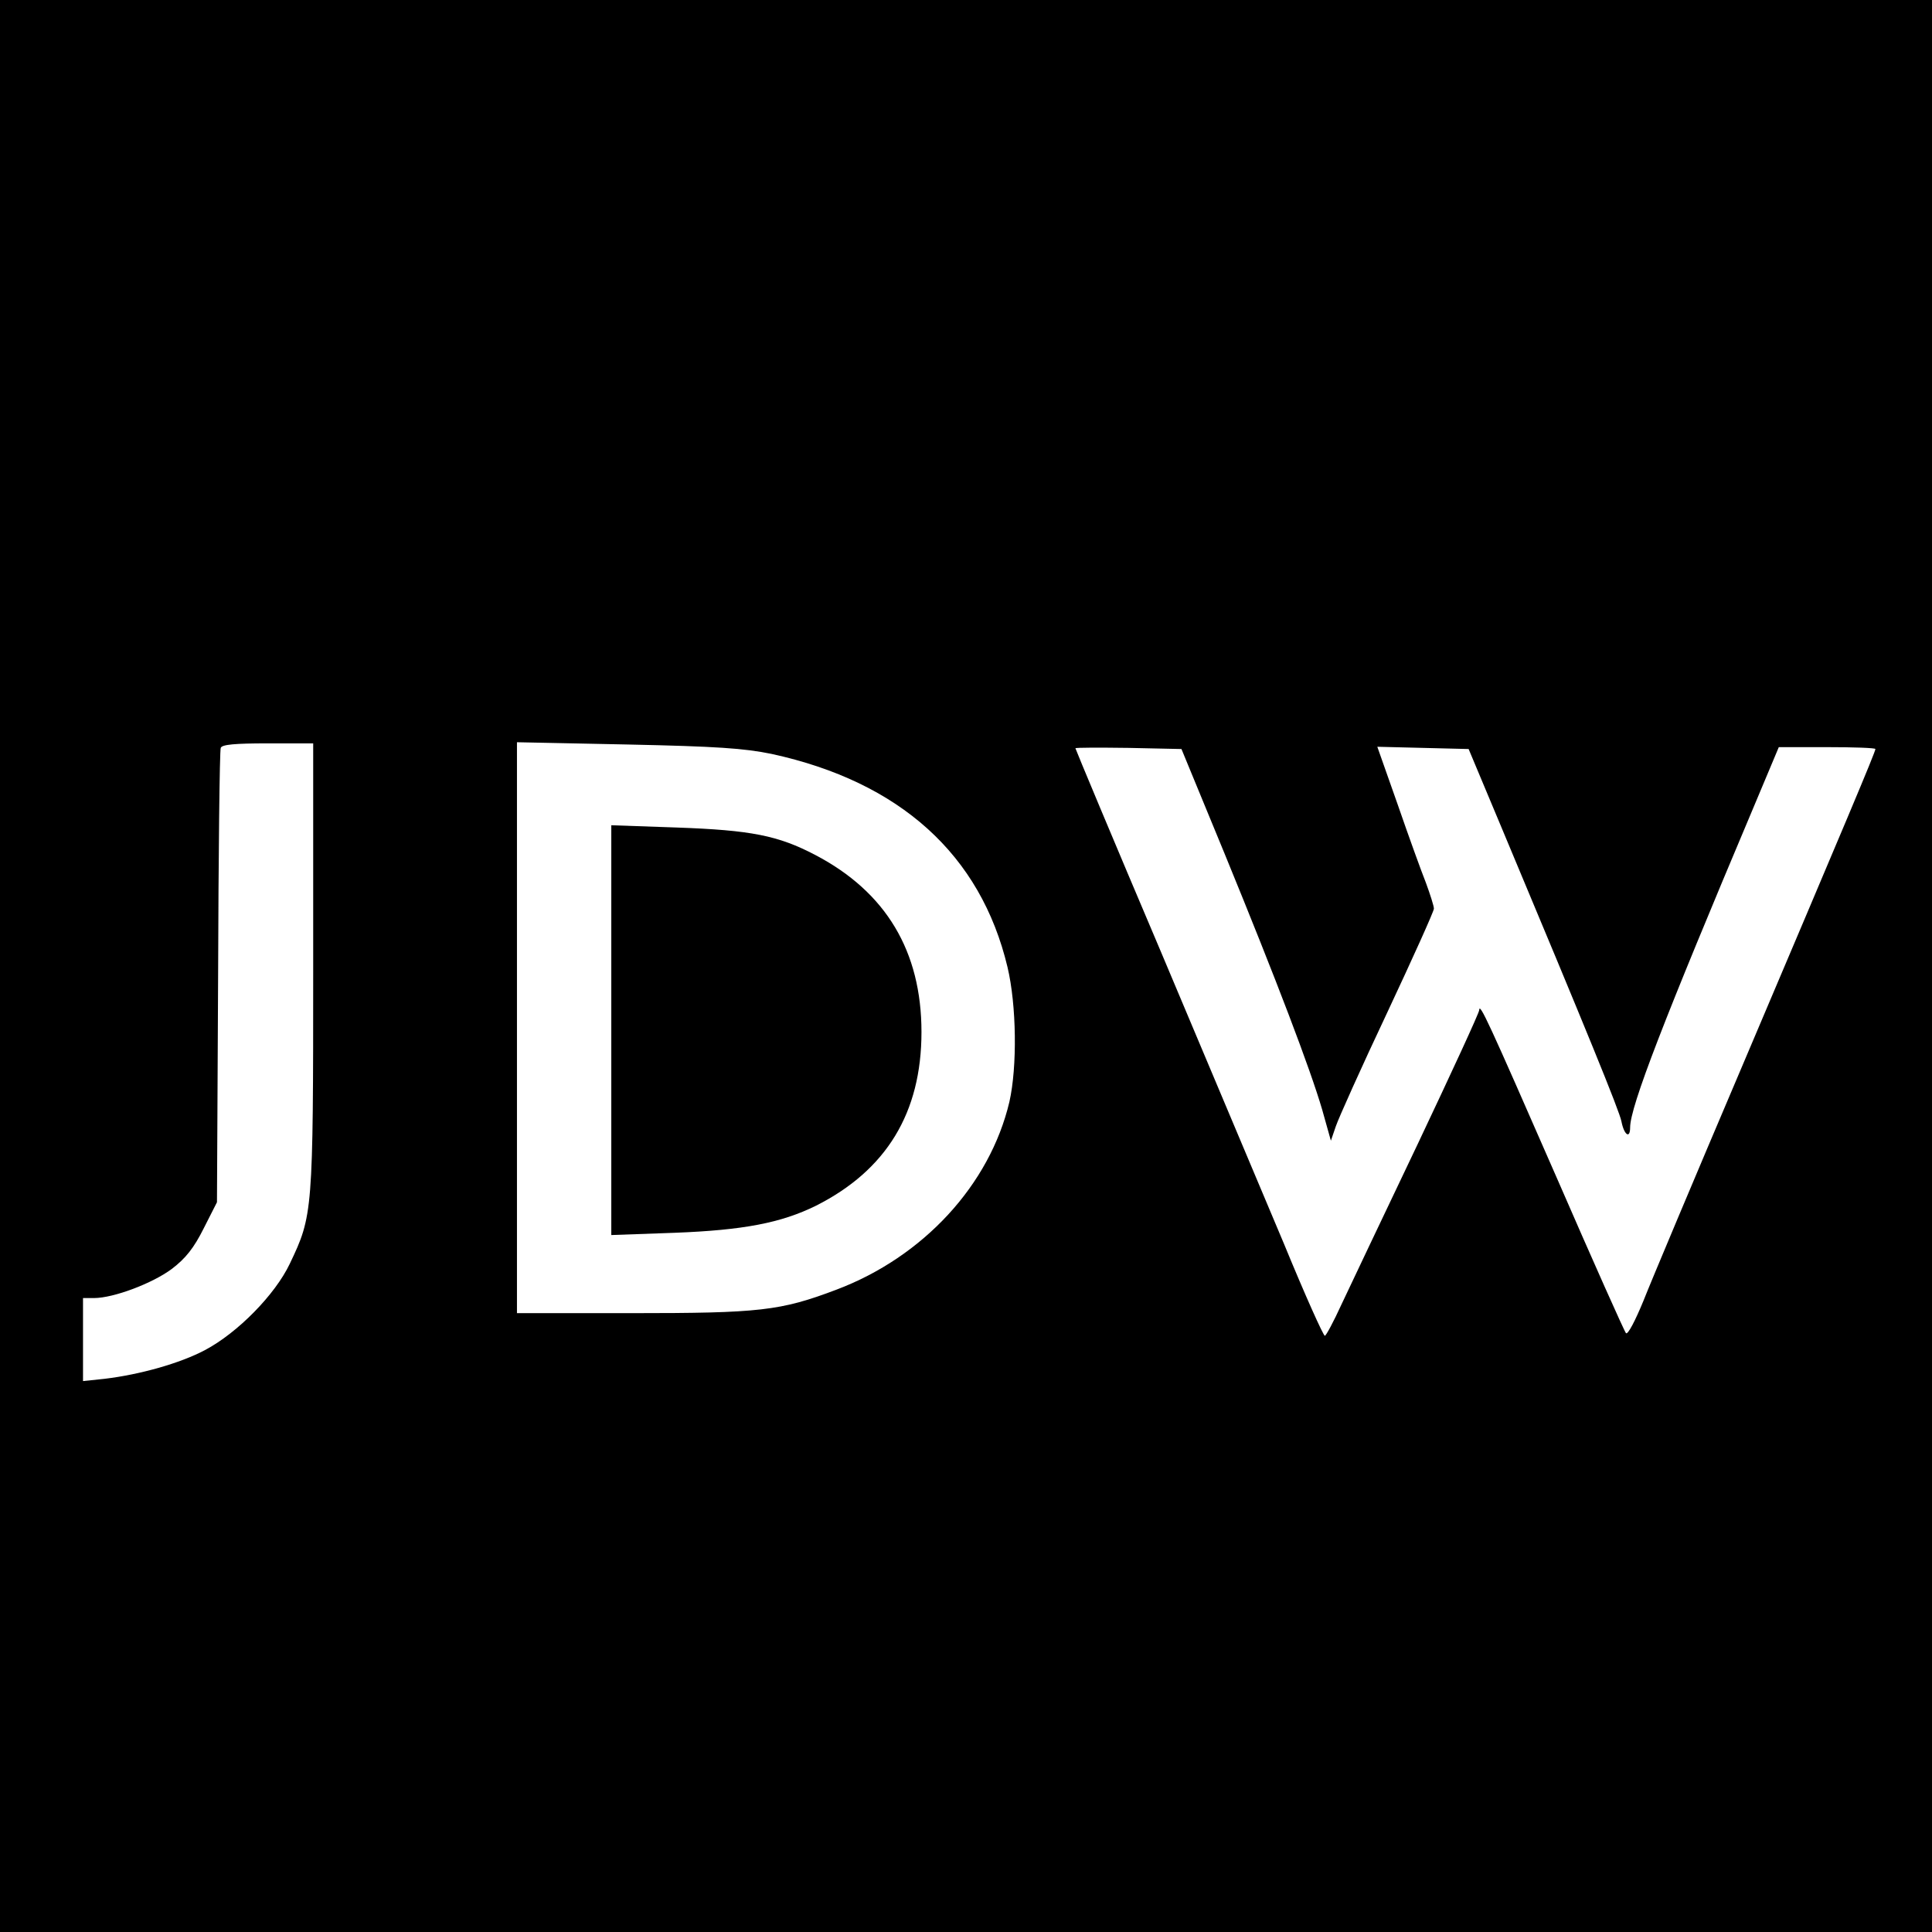
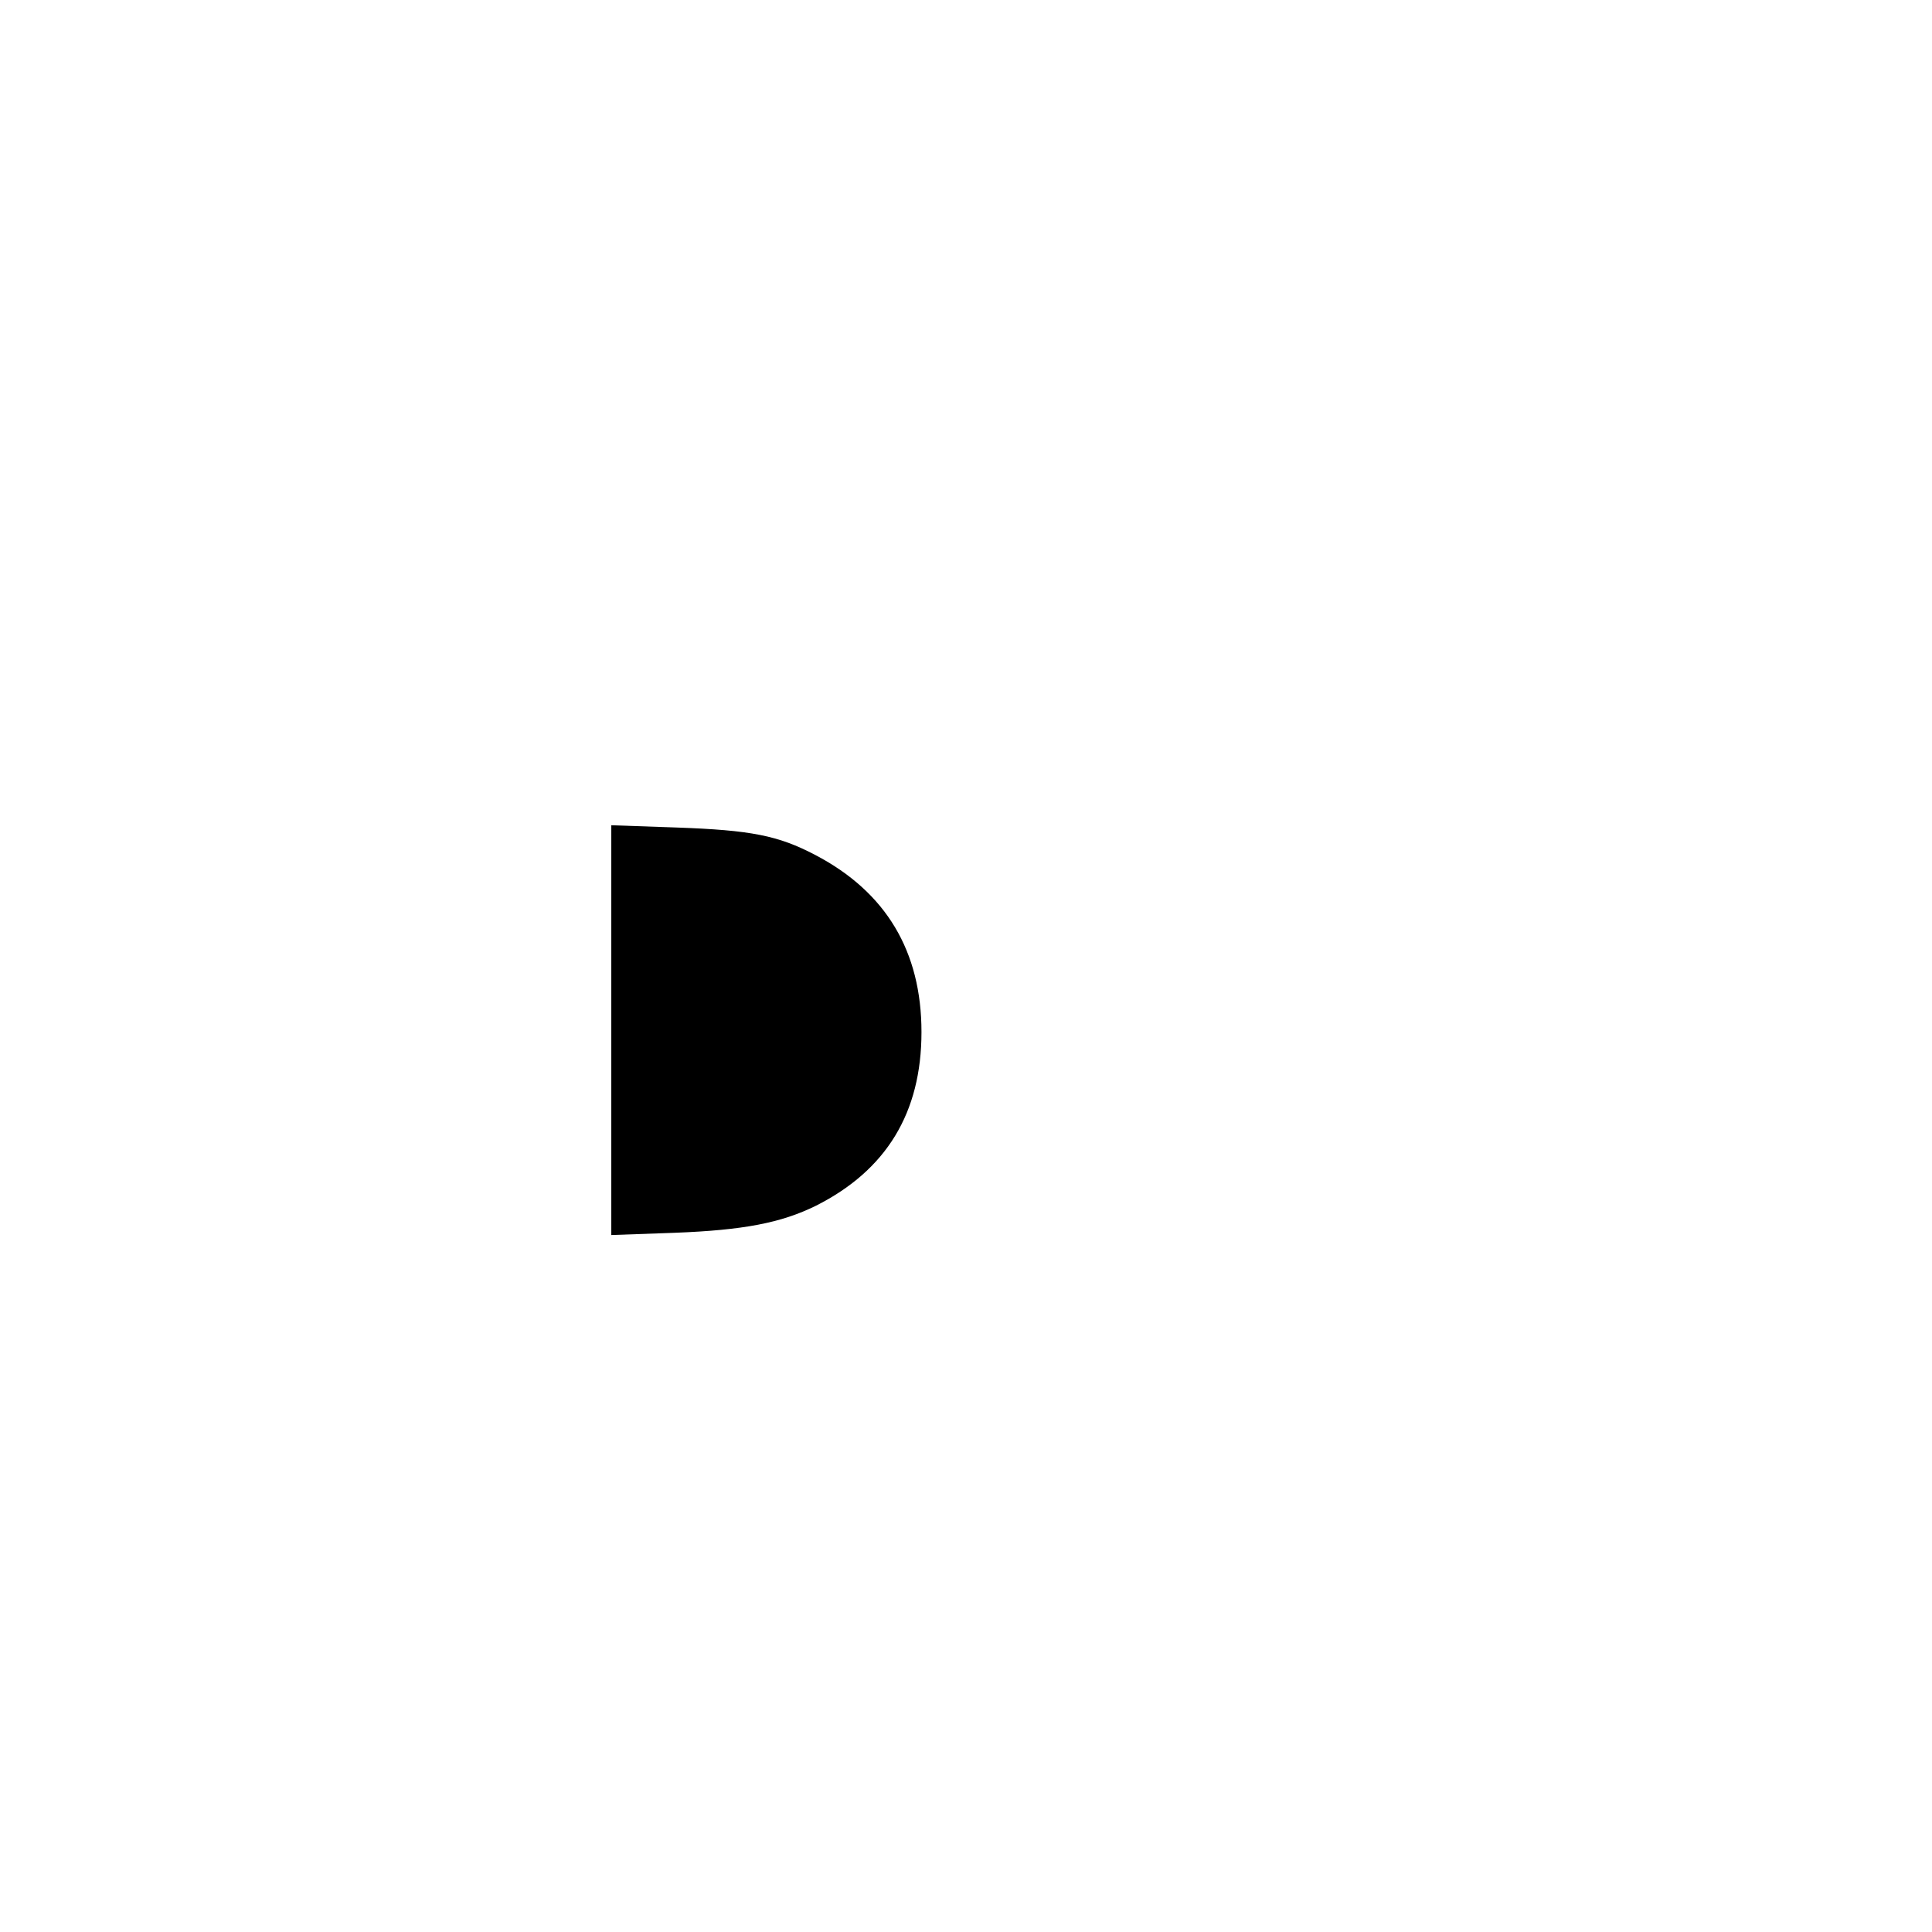
<svg xmlns="http://www.w3.org/2000/svg" version="1.0" width="512pt" height="512pt" viewBox="0 0 512 512" preserveAspectRatio="xMidYMid meet">
  <g transform="translate(0,512) scale(0.1,-0.1)" fill="#000000" stroke="none">
-     <path d="M0 2560 l0 -2560 2560 0 2560 0 0 2560 0 2560 -2560 0 -2560 0 0 -2560z m830 -2 c0 -652 -1 -659 -62 -787 -39 -82 -138 -183 -225 -229 -66 -35 -173 -65 -266 -76 l-57 -6 0 110 0 110 29 0 c52 0 155 39 206 77 37 28 59 56 85 108 l35 69 3 596 c1 327 4 601 7 608 3 9 38 12 125 12 l120 0 0 -592z m1215 564 c340 -74 554 -267 625 -565 24 -101 26 -264 5 -357 -52 -220 -228 -411 -459 -498 -148 -56 -203 -62 -542 -62 l-304 0 0 756 0 757 293 -6 c236 -5 309 -10 382 -25z m1201 -266 c139 -339 226 -568 258 -677 l23 -82 13 38 c7 21 68 157 136 301 68 145 124 269 124 276 0 7 -10 38 -21 68 -12 30 -46 124 -75 208 l-54 153 121 -3 121 -3 88 -210 c225 -537 312 -750 317 -777 7 -36 23 -47 23 -16 0 55 90 287 326 846 l68 162 128 0 c70 0 128 -2 128 -5 0 -8 -79 -195 -355 -845 -123 -289 -240 -567 -260 -618 -21 -51 -41 -90 -46 -85 -4 4 -87 190 -184 413 -182 416 -204 464 -205 443 0 -7 -74 -167 -163 -355 -90 -189 -181 -380 -202 -425 -21 -46 -41 -83 -44 -83 -4 0 -53 109 -108 243 -56 133 -203 482 -327 776 -125 294 -226 536 -226 538 0 2 63 2 141 1 l140 -3 115 -279z" />
    <path d="M1620 2390 l0 -543 168 6 c182 7 282 26 375 72 186 94 279 246 279 460 0 214 -94 371 -281 469 -99 52 -171 66 -368 73 l-173 6 0 -543z" />
  </g>
</svg>